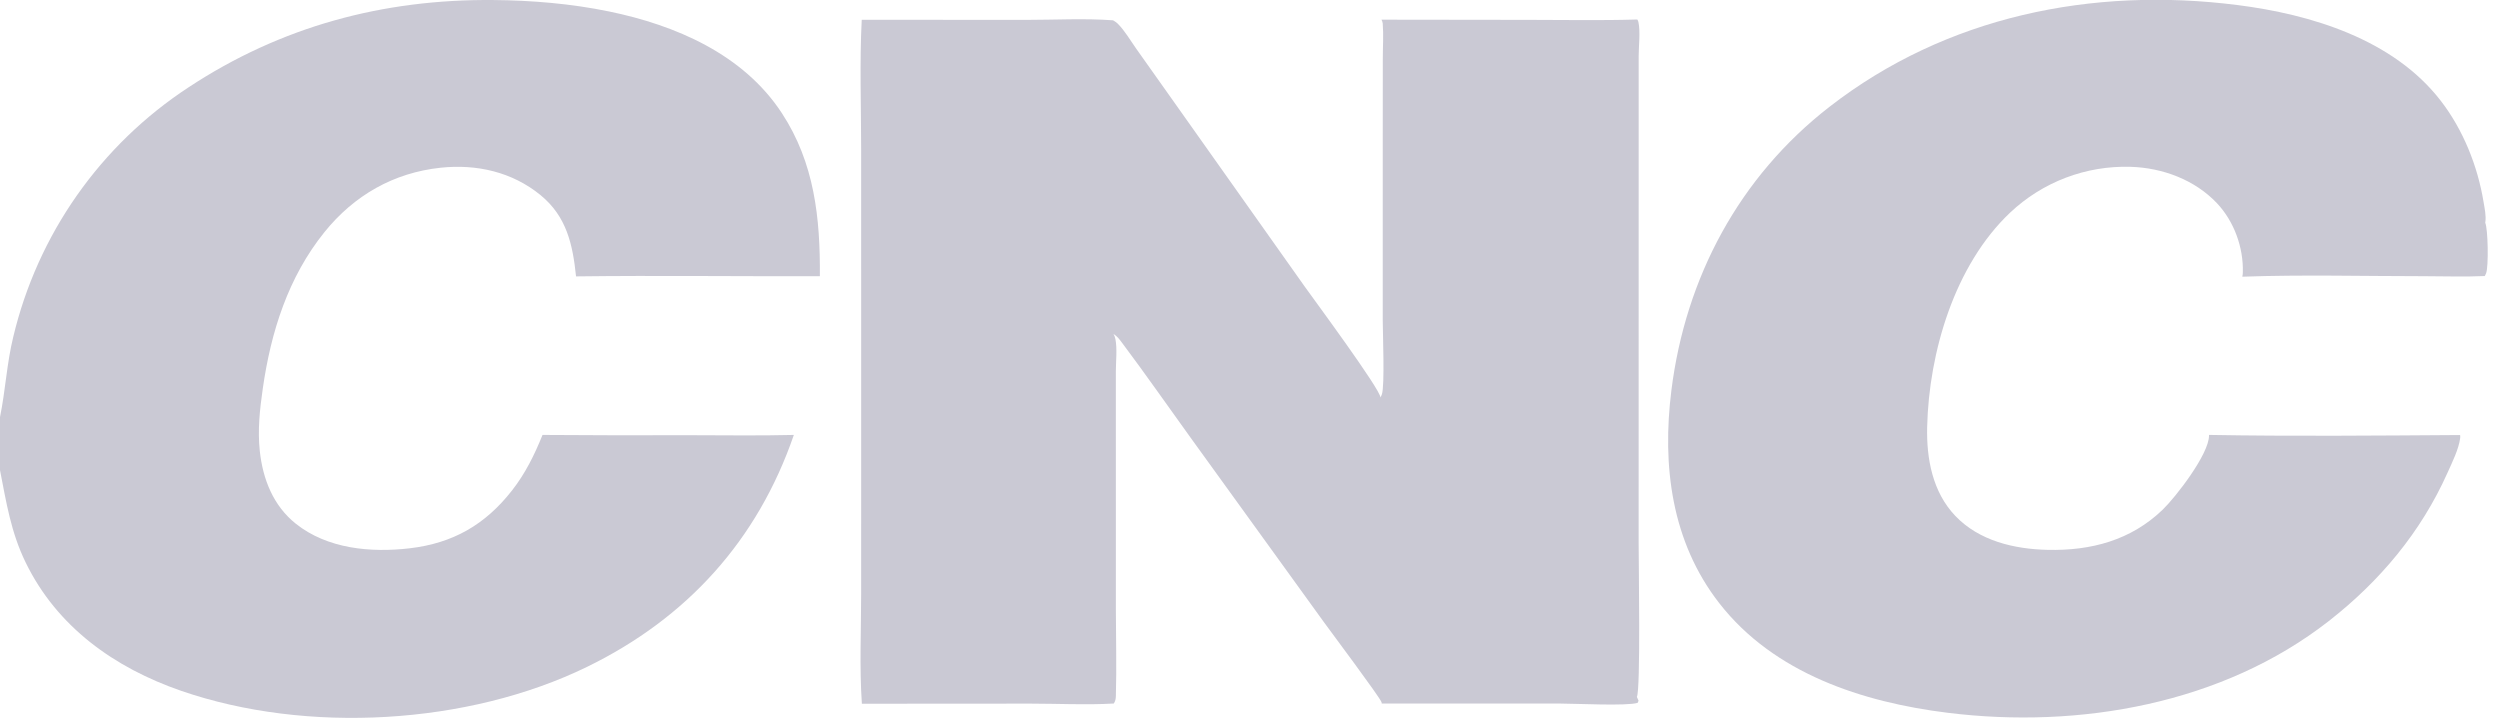
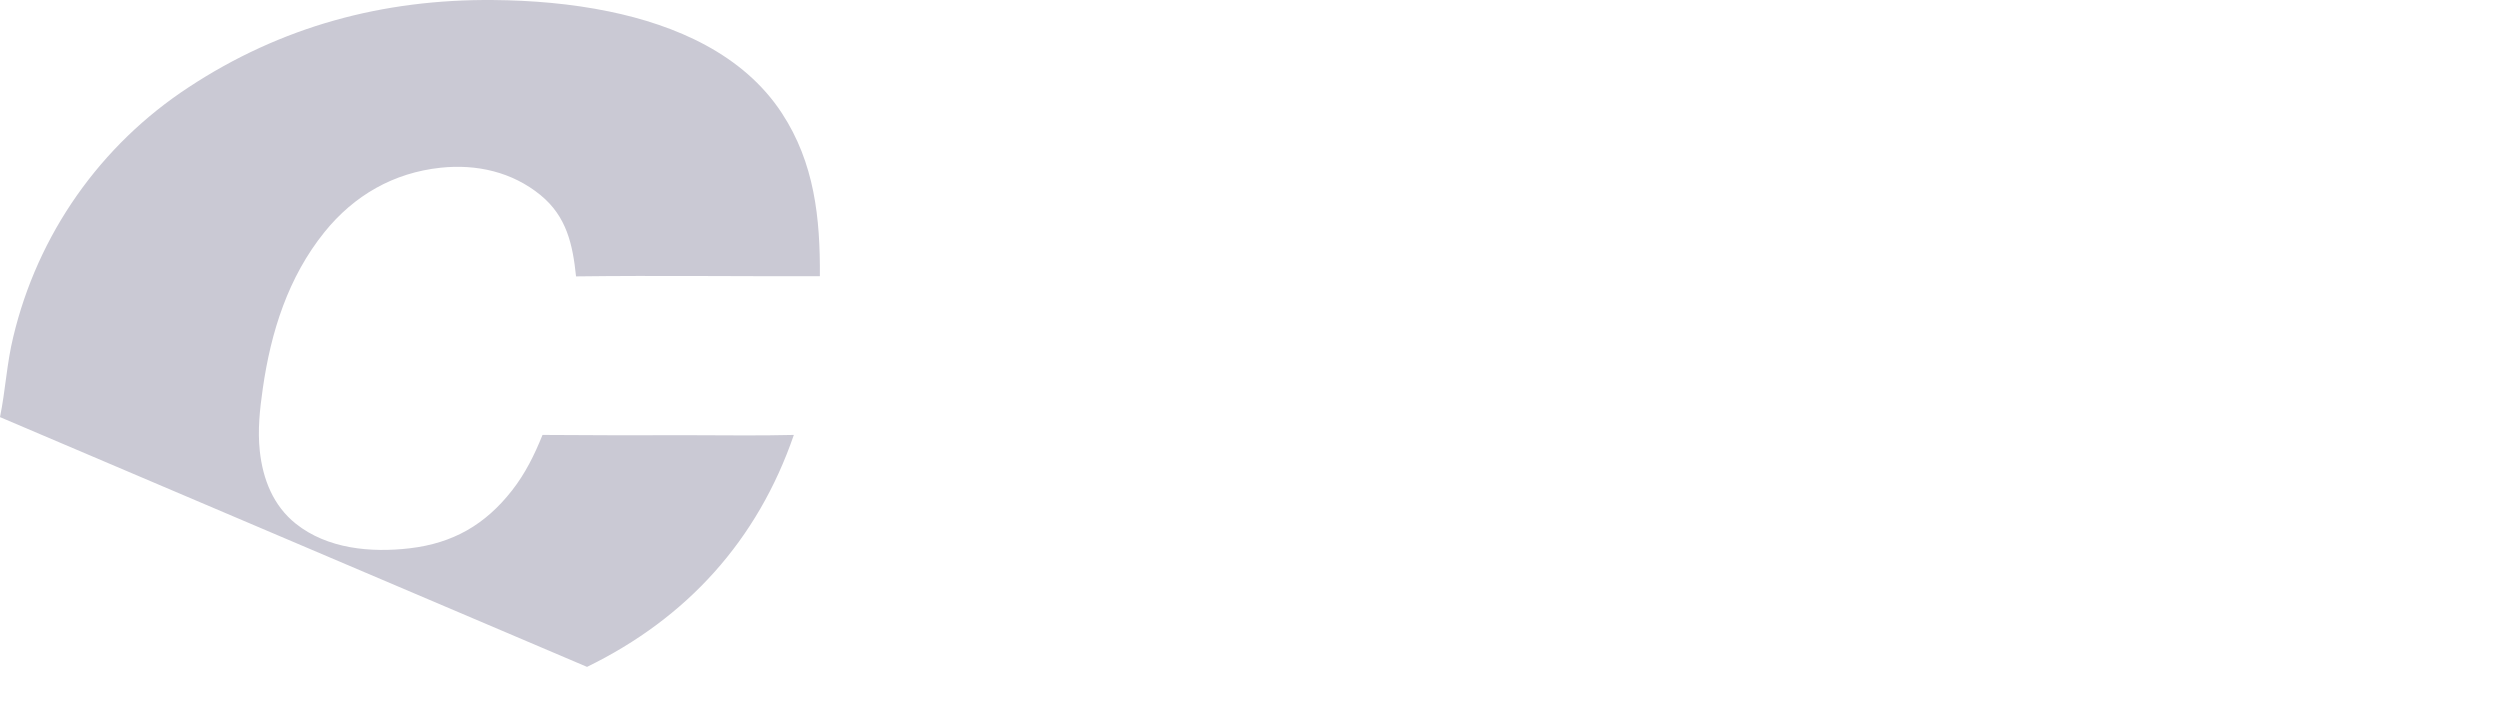
<svg xmlns="http://www.w3.org/2000/svg" xmlns:ns1="http://www.inkscape.org/namespaces/inkscape" width="41.216mm" height="11.897mm" viewBox="0 0 41.216 11.897" id="svg1" xml:space="preserve">
  <defs id="defs1" />
  <g ns1:label="Layer 1" ns1:groupmode="layer" id="layer1" transform="translate(-168.548,-15.172)">
    <g id="g54" transform="matrix(0.041,0,0,0.041,168.548,14.456)" style="fill:#cac9d4;fill-opacity:1" ns1:export-filename="CNC.svg" ns1:export-xdpi="96" ns1:export-ydpi="96">
-       <path fill="#fefefe" d="m 989.228,192.391 c 0.047,0.383 0.083,0.792 0.035,1.176 -0.558,4.49 -3.243,9.837 -5.088,13.966 -10.688,23.913 -27.158,43.576 -47.727,59.641 -42.712,33.359 -100.33,43.459 -153.209,36.915 -34.337,-4.249 -69.905,-15.824 -91.911,-44.085 -19.241,-24.71 -23.039,-55.299 -19.248,-85.587 5.677,-45.35 27.283,-85.839 63.547,-113.991 46.975,-36.467 105.686,-48.327 163.951,-40.949 29.748,3.767 62.765,13.771 81.857,38.49 9.01,11.666 14.838,26.186 17.225,40.722 0.41,2.495 1.091,5.548 0.715,8.034 -0.015,0.1 -0.034,0.199 -0.05,0.299 1.125,2.396 1.405,17.622 0.352,20.341 -0.115,0.297 -0.258,0.572 -0.403,0.854 -0.042,0.081 -0.081,0.164 -0.122,0.246 -8.135,0.374 -16.418,0.06 -24.567,0.061 -24.253,0.002 -48.704,-0.664 -72.935,0.203 0.141,-0.581 0.194,-1.145 0.21,-1.741 0.278,-10.022 -3.507,-20.493 -10.392,-27.796 -8.91,-9.451 -21.949,-14.268 -34.761,-14.648 q -1.661,-0.051 -3.322,-0.019 -1.661,0.031 -3.319,0.144 -1.658,0.113 -3.308,0.307 -1.65,0.195 -3.289,0.47 -1.638,0.275 -3.261,0.631 -1.623,0.356 -3.227,0.791 -1.604,0.435 -3.184,0.949 -1.58,0.513 -3.133,1.104 -1.553,0.591 -3.075,1.257 -1.523,0.666 -3.01,1.407 -1.488,0.74 -2.937,1.553 -1.449,0.813 -2.857,1.696 -1.408,0.883 -2.77,1.835 -1.363,0.951 -2.677,1.968 -1.313,1.017 -2.576,2.098 -1.262,1.081 -2.47,2.222 c -22.338,21.119 -32.648,56.147 -33.366,86.142 -0.308,12.852 2.171,26.245 11.355,35.847 9.584,10.02 23.67,13.312 37.078,13.62 17.498,0.402 33.515,-3.866 46.276,-16.165 5.285,-5.094 18.683,-22.391 18.625,-29.821 -10e-4,-0.078 -0.008,-0.157 -0.011,-0.235 33.615,0.594 67.355,0.268 100.979,0.047 z" id="path30-8" style="fill:#cac9d4;fill-opacity:1" />
-       <path fill="#fefefe" d="M 0,185.187 C 2.202,174.469 2.7,163.662 5.329,152.93 q 0.454,-1.909 0.953,-3.807 0.499,-1.898 1.043,-3.783 0.544,-1.886 1.132,-3.758 0.588,-1.872 1.221,-3.73 0.633,-1.858 1.309,-3.7 0.676,-1.842 1.396,-3.668 0.72,-1.825 1.482,-3.633 0.763,-1.808 1.568,-3.598 0.805,-1.789 1.653,-3.559 0.847,-1.77 1.736,-3.52 0.889,-1.749 1.819,-3.477 0.93,-1.728 1.901,-3.433 0.971,-1.706 1.982,-3.387 1.011,-1.682 2.061,-3.34 1.05,-1.657 2.14,-3.289 1.089,-1.632 2.217,-3.238 1.128,-1.606 2.293,-3.185 1.165,-1.579 2.368,-3.129 1.202,-1.551 2.441,-3.072 1.239,-1.522 2.513,-3.014 1.274,-1.492 2.584,-2.953 1.309,-1.461 2.653,-2.891 1.344,-1.43 2.721,-2.828 1.377,-1.398 2.787,-2.763 1.41,-1.365 2.852,-2.696 1.442,-1.331 2.915,-2.627 1.473,-1.296 2.976,-2.558 1.503,-1.261 3.036,-2.487 1.532,-1.225 3.094,-2.414 1.561,-1.189 3.15,-2.34 1.589,-1.151 3.204,-2.265 1.616,-1.113 3.257,-2.188 C 112.995,28.076 154.001,17.081 198.354,17.473 c 15.532,0.137 31.239,1.45 46.467,4.582 26.815,5.515 54.046,17.188 69.571,40.899 13.131,20.055 15.449,42.195 15.285,65.562 -32.675,0.116 -65.374,-0.326 -98.045,0.087 -1.328,-12.839 -3.786,-24.111 -14.304,-32.706 -11.386,-9.303 -25.682,-12.52 -40.112,-10.994 -18.948,2.004 -34.846,11.124 -46.755,25.908 -14.608,18.133 -21.534,40.132 -24.791,62.884 -1.2,8.382 -2.11,16.645 -1.204,25.119 1.209,11.309 5.404,21.999 14.479,29.235 12.711,10.134 30.178,11.725 45.821,9.886 17.343,-2.038 30.302,-9.443 41.088,-23.213 5.393,-6.886 9.048,-14.317 12.297,-22.369 q 29.244,0.22 58.488,0.107 c 14.174,-0.004 28.403,0.253 42.571,-0.11 -14.562,42.315 -42.892,73.639 -83.161,93.27 C 188.11,308.99 123.27,312.656 72.878,295.26 46.072,286.007 22.907,269.575 10.274,243.555 4.382,231.421 2.554,219.557 0,206.515 Z" id="path31-1" style="fill:#cac9d4;fill-opacity:1" />
-       <path fill="#fefefe" d="m 555.497,25.376 59.581,0.077 c 14.413,0.004 28.887,0.289 43.292,-0.151 0.173,0.295 0.356,0.633 0.433,0.969 0.869,3.816 0.117,9.688 0.117,13.744 l -10e-4,36.95 -0.011,158.831 c 0,8.289 0.838,59.158 -0.717,61.888 l 0.686,1.54 -0.364,0.854 c -4.221,1.349 -24.813,0.3 -30.906,0.294 l -71.993,-0.012 c -0.017,-0.133 -0.04,-0.388 -0.088,-0.53 -0.68,-2.031 -20.396,-28.348 -23.258,-32.312 l -53.455,-73.969 c -9.207,-12.747 -18.206,-25.69 -27.641,-38.265 -1.042,-1.389 -1.922,-2.603 -3.421,-3.532 0.364,0.675 0.628,1.355 0.775,2.111 0.751,3.86 0.166,8.977 0.167,12.97 l 0.003,30.49 0.004,65.184 c 0.012,11.582 0.337,23.247 0.001,34.82 -0.034,1.159 -0.195,2.039 -0.831,3.027 -11.032,0.634 -22.445,0.042 -33.512,0.04 l -67.794,0.045 c -1.006,-14.64 -0.288,-29.726 -0.288,-44.423 l 0.004,-82.47 -0.007,-96.097 c -0.004,-17.259 -0.645,-34.796 0.231,-52.027 l 66.382,0.036 c 11.431,0.001 23.259,-0.667 34.644,0.171 0.056,0.029 0.114,0.056 0.169,0.087 0.092,0.052 0.18,0.109 0.271,0.163 0.534,0.314 1.02,0.645 1.462,1.085 2.837,2.822 5.164,6.861 7.485,10.132 l 14.912,21.047 52.839,74.605 c 3.517,4.959 30.419,41.3 30.411,44.54 0.216,-0.403 0.428,-0.817 0.578,-1.25 1.203,-3.484 0.349,-24.536 0.349,-29.836 l 0.004,-75.593 0.02,-29.59 c -10e-4,-4.653 0.334,-9.552 -0.035,-14.164 -0.041,-0.519 -0.265,-1.022 -0.498,-1.48 z" id="path32-7" style="fill:#cac9d4;fill-opacity:1" />
+       <path fill="#fefefe" d="M 0,185.187 C 2.202,174.469 2.7,163.662 5.329,152.93 q 0.454,-1.909 0.953,-3.807 0.499,-1.898 1.043,-3.783 0.544,-1.886 1.132,-3.758 0.588,-1.872 1.221,-3.73 0.633,-1.858 1.309,-3.7 0.676,-1.842 1.396,-3.668 0.72,-1.825 1.482,-3.633 0.763,-1.808 1.568,-3.598 0.805,-1.789 1.653,-3.559 0.847,-1.77 1.736,-3.52 0.889,-1.749 1.819,-3.477 0.93,-1.728 1.901,-3.433 0.971,-1.706 1.982,-3.387 1.011,-1.682 2.061,-3.34 1.05,-1.657 2.14,-3.289 1.089,-1.632 2.217,-3.238 1.128,-1.606 2.293,-3.185 1.165,-1.579 2.368,-3.129 1.202,-1.551 2.441,-3.072 1.239,-1.522 2.513,-3.014 1.274,-1.492 2.584,-2.953 1.309,-1.461 2.653,-2.891 1.344,-1.43 2.721,-2.828 1.377,-1.398 2.787,-2.763 1.41,-1.365 2.852,-2.696 1.442,-1.331 2.915,-2.627 1.473,-1.296 2.976,-2.558 1.503,-1.261 3.036,-2.487 1.532,-1.225 3.094,-2.414 1.561,-1.189 3.15,-2.34 1.589,-1.151 3.204,-2.265 1.616,-1.113 3.257,-2.188 C 112.995,28.076 154.001,17.081 198.354,17.473 c 15.532,0.137 31.239,1.45 46.467,4.582 26.815,5.515 54.046,17.188 69.571,40.899 13.131,20.055 15.449,42.195 15.285,65.562 -32.675,0.116 -65.374,-0.326 -98.045,0.087 -1.328,-12.839 -3.786,-24.111 -14.304,-32.706 -11.386,-9.303 -25.682,-12.52 -40.112,-10.994 -18.948,2.004 -34.846,11.124 -46.755,25.908 -14.608,18.133 -21.534,40.132 -24.791,62.884 -1.2,8.382 -2.11,16.645 -1.204,25.119 1.209,11.309 5.404,21.999 14.479,29.235 12.711,10.134 30.178,11.725 45.821,9.886 17.343,-2.038 30.302,-9.443 41.088,-23.213 5.393,-6.886 9.048,-14.317 12.297,-22.369 q 29.244,0.22 58.488,0.107 c 14.174,-0.004 28.403,0.253 42.571,-0.11 -14.562,42.315 -42.892,73.639 -83.161,93.27 Z" id="path31-1" style="fill:#cac9d4;fill-opacity:1" />
    </g>
  </g>
  <style type="text/css" id="style1">	.st0{fill:#010101;}	.st1{fill:#603494;}</style>
  <style type="text/css" id="style1-1">	.st0{fill:#0064B0;}	.st1{fill:#6D6E71;}</style>
  <style type="text/css" id="style1-7">	.st0{fill:#654531;}</style>
  <style type="text/css" id="style1-4">	.st0{fill:#6D6E71;}	.st1{fill:#644530;}	.st2{fill:#654531;}</style>
</svg>